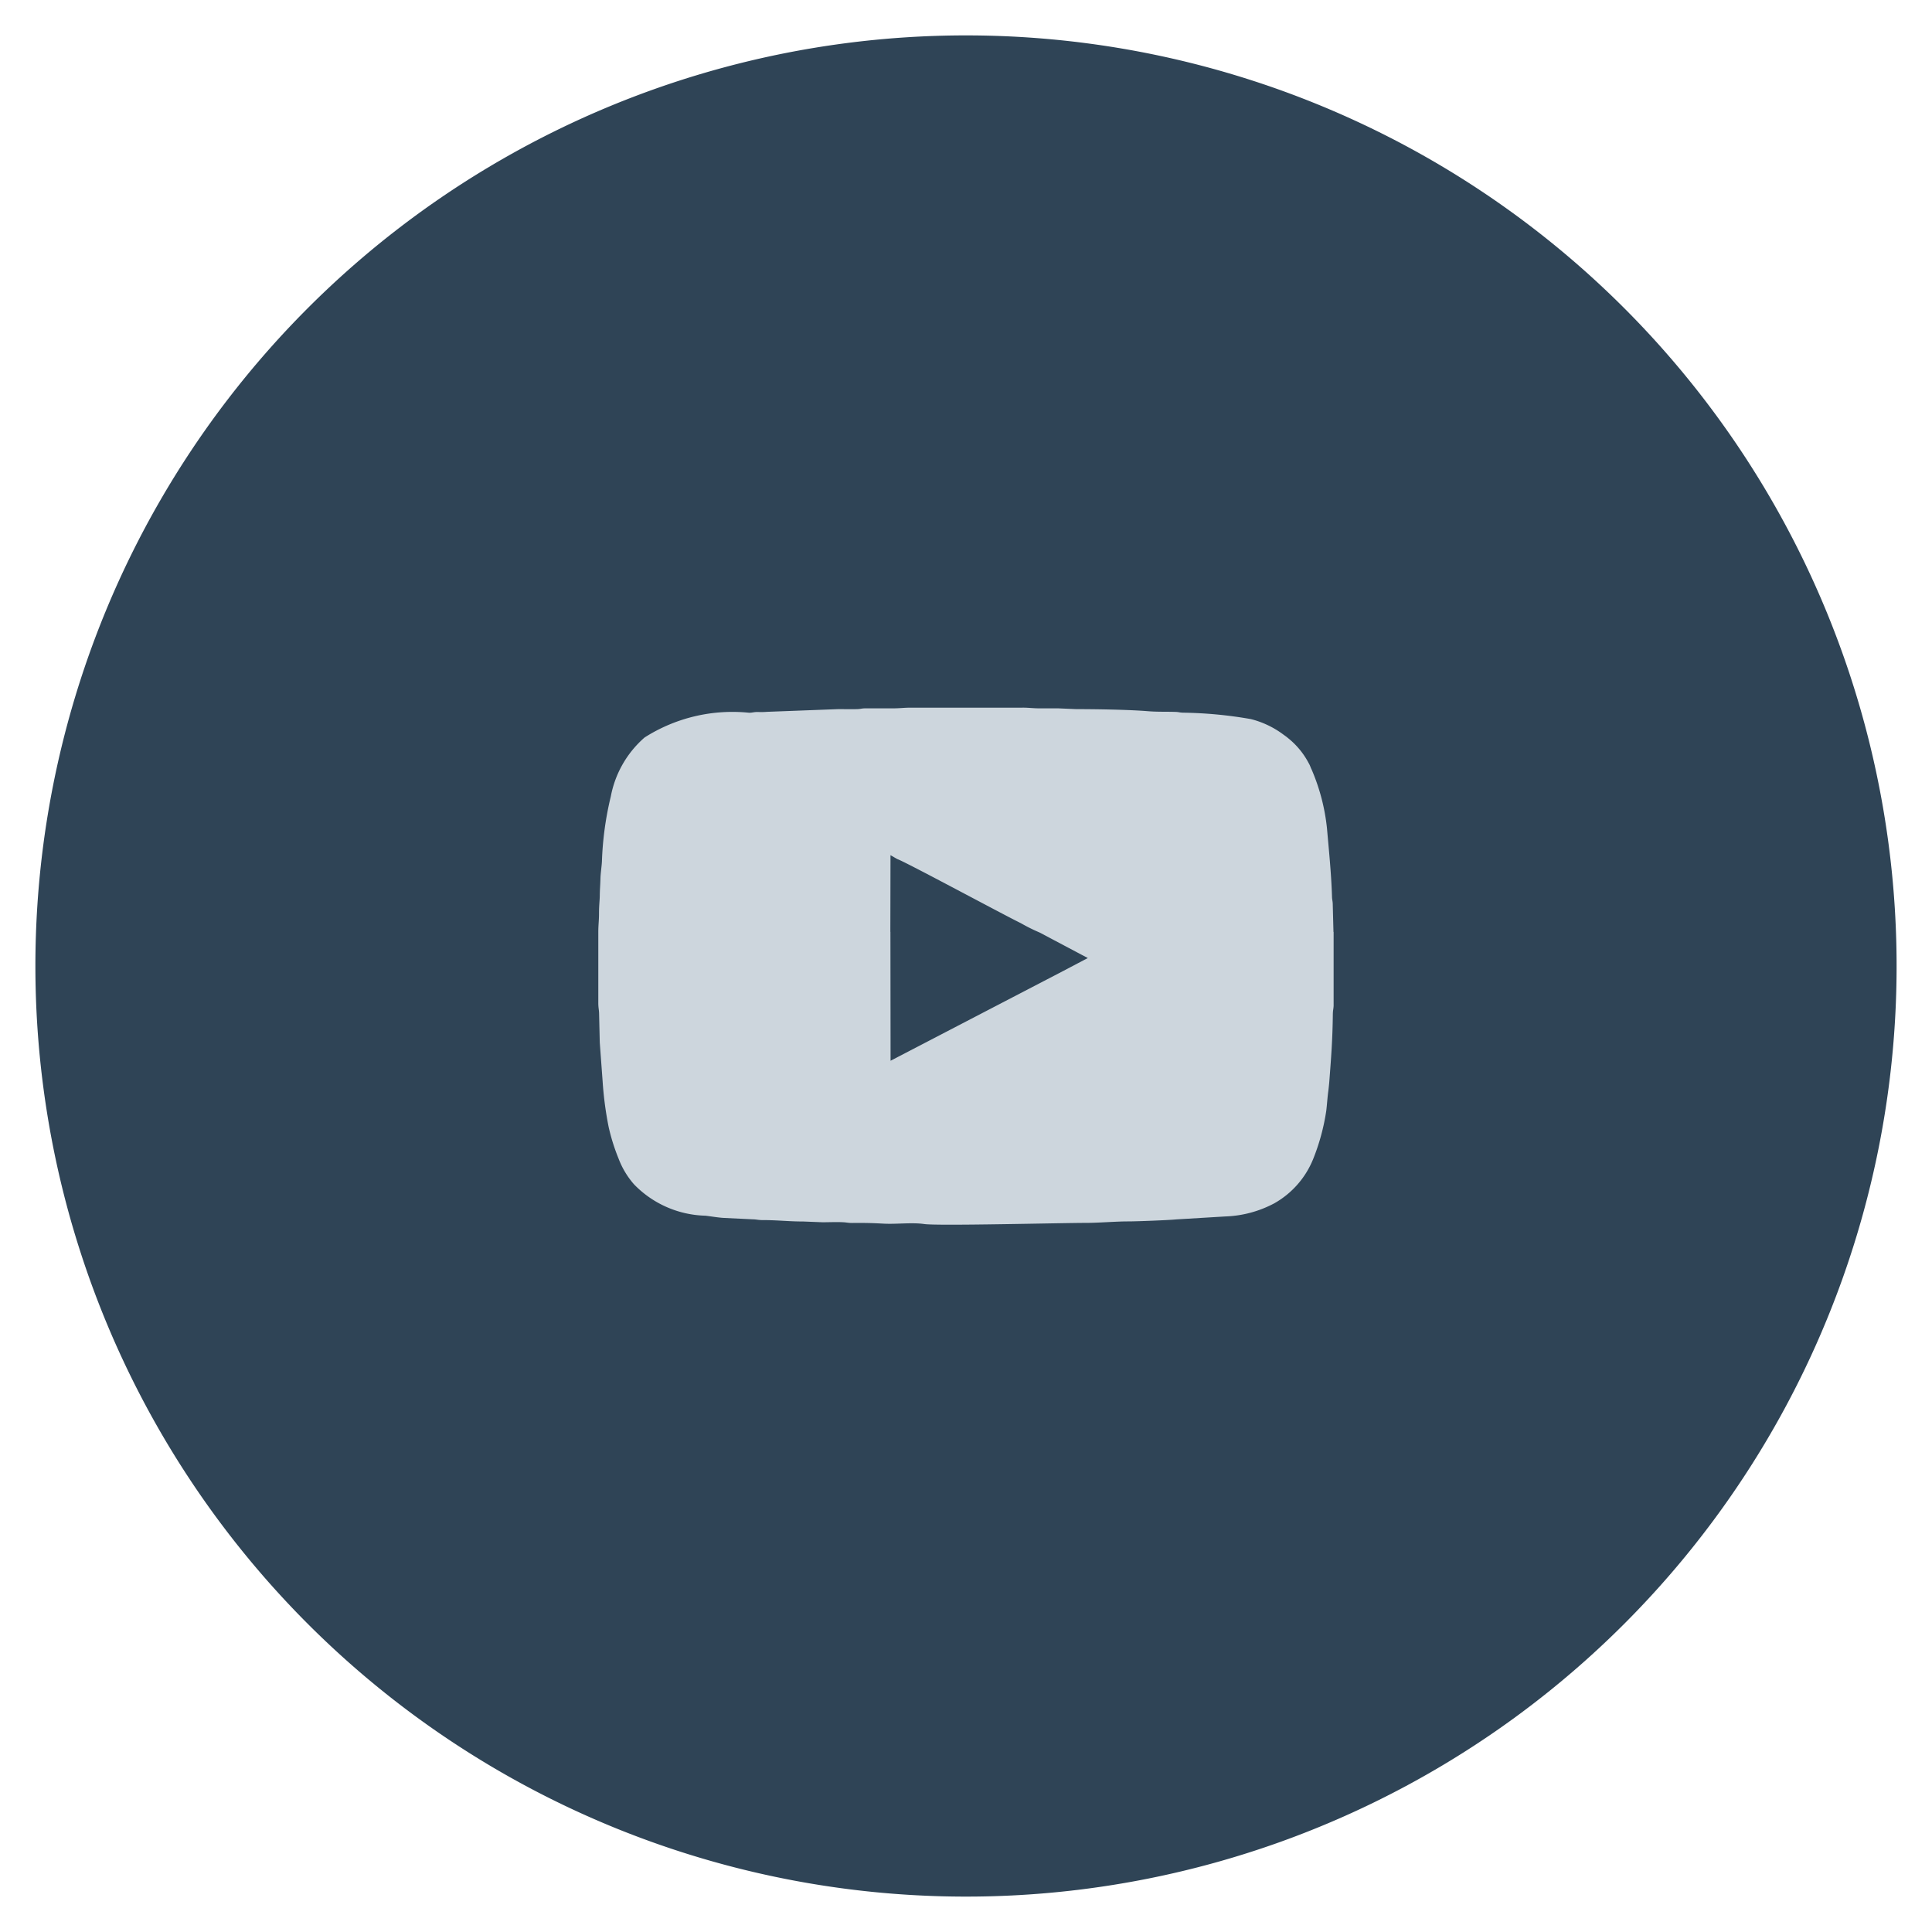
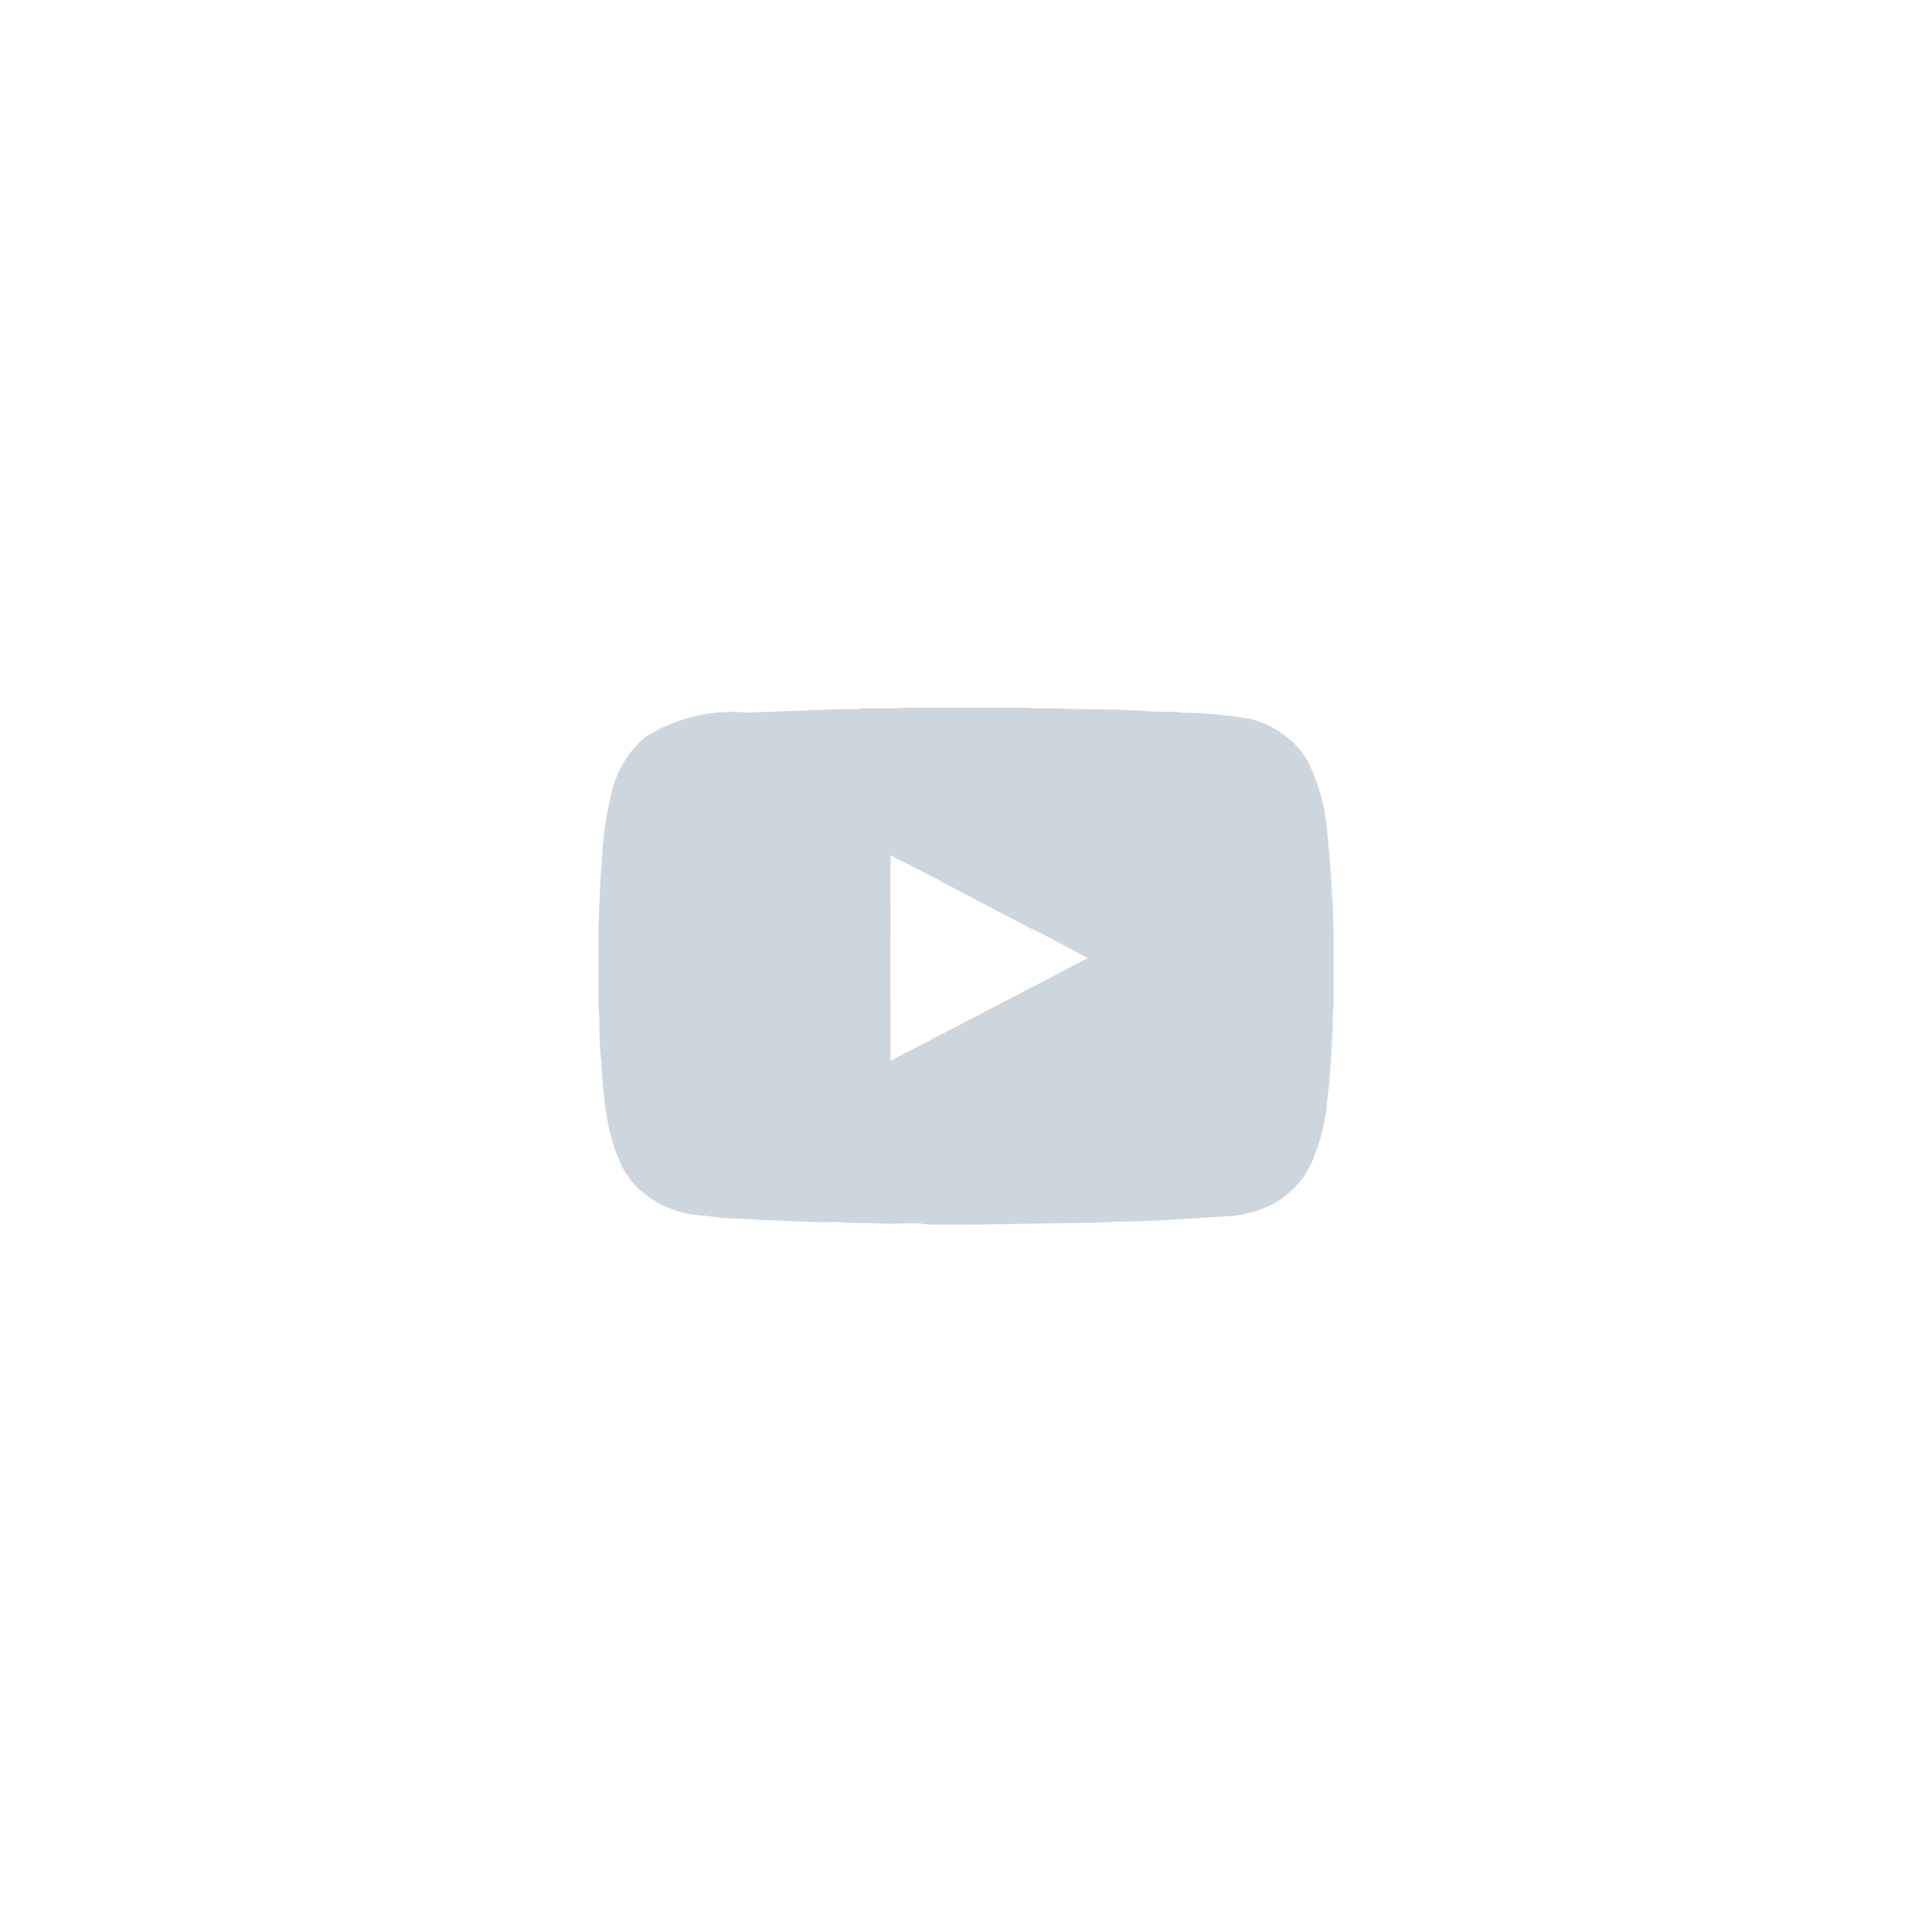
<svg xmlns="http://www.w3.org/2000/svg" id="Layer_1" data-name="Layer 1" viewBox="0 0 25 25">
  <defs>
    <style>.cls-1{fill:#2f4456;}.cls-1,.cls-2{fill-rule:evenodd;}.cls-2{fill:#cdd6dd;}</style>
  </defs>
  <title>BTN_YTAC</title>
-   <path class="cls-1" d="M12.5,0.458A12.042,12.042,0,1,1,.458,12.5,12.042,12.042,0,0,1,12.5.458h0Z" />
  <path class="cls-2" d="M11.521,12.058l0.002-.992,0.089,0.051c0.093,0.029,1.372.719,1.598,0.829a2.264,2.264,0,0,0,.243.121l0.623,0.33-0.325.171-2.227,1.158-0.002-1.668h0Zm5.734,0-0.009-.346c-0-.054-0.009-0.063-0.01-0.111-0.009-.295-0.04-0.596-0.065-0.883a2.6,2.6,0,0,0-.198-0.759c-0.015-.03-0.021-0.055-0.038-0.083a1.023,1.023,0,0,0-.269-0.326c-0.022-.019-0.045-0.034-0.069-0.052a1.186,1.186,0,0,0-.411-0.193,5.482,5.482,0,0,0-.875-0.083c-0.05-.001-0.055-0.009-0.102-0.01-0.119-.004-0.23.001-0.353-0.009-0.244-.02-0.669-0.027-0.931-0.027l-0.232-.01h-0.242c-0.087 0-.145-0.01-0.223-0.009l-1.441 0c-0.087-0-0.141.009-0.232,0.009l-0.354-0c-0.054 0-.063,0.009-0.111,0.01-0.079.002-.163,0-0.242-0l-0.923.035a0.884,0.884,0,0,1-.119.002c-0.054 0-.063,0.009-0.111,0.01a2.117,2.117,0,0,0-1.354.32,1.341,1.341,0,0,0-.437.762,4.146,4.146,0,0,0-.115.842c-0.003.061-.017,0.152-0.019,0.214-0.002.087-.008,0.143-0.009,0.233-0.001.062-.01,0.117-0.01,0.232,0,0.089-.009.143-0.009,0.235l-0.0.918c-0.0.06,0.008,0.08,0.01,0.13l0.009,0.382,0.037,0.502a4.526,4.526,0,0,0,.078.591,2.593,2.593,0,0,0,.129.41,1.086,1.086,0,0,0,.199.331,1.331,1.331,0,0,0,.924.406c0.077,0.009.166,0.025,0.241,0.029l0.372,0.018c0.05,0.001.07,0.01,0.13,0.01,0.171-.001.35,0.019,0.521,0.018l0.251,0.01c0.086,0,.185-0.005.27-0,0.045,0.002.064,0.01,0.121,0.009,0.171-.001.232,0,0.4,0.009,0.166,0.009.367-.018,0.525,0.005,0.175,0.026,1.783-.015,2.107-0.015,0.142,0.0.382-.019,0.521-0.019,0.11,0.001.552-.017,0.634-0.026l0.632-.038a1.453,1.453,0,0,0,.638-0.171,1.153,1.153,0,0,0,.5-0.569,2.763,2.763,0,0,0,.171-0.629c0.01-.083.014-0.16,0.025-0.244,0.005-.036.01-0.088,0.013-0.117,0.025-.328.043-0.55,0.047-0.892,0.001-.047.008-0.061,0.01-0.104v-0.954h0Z" />
</svg>